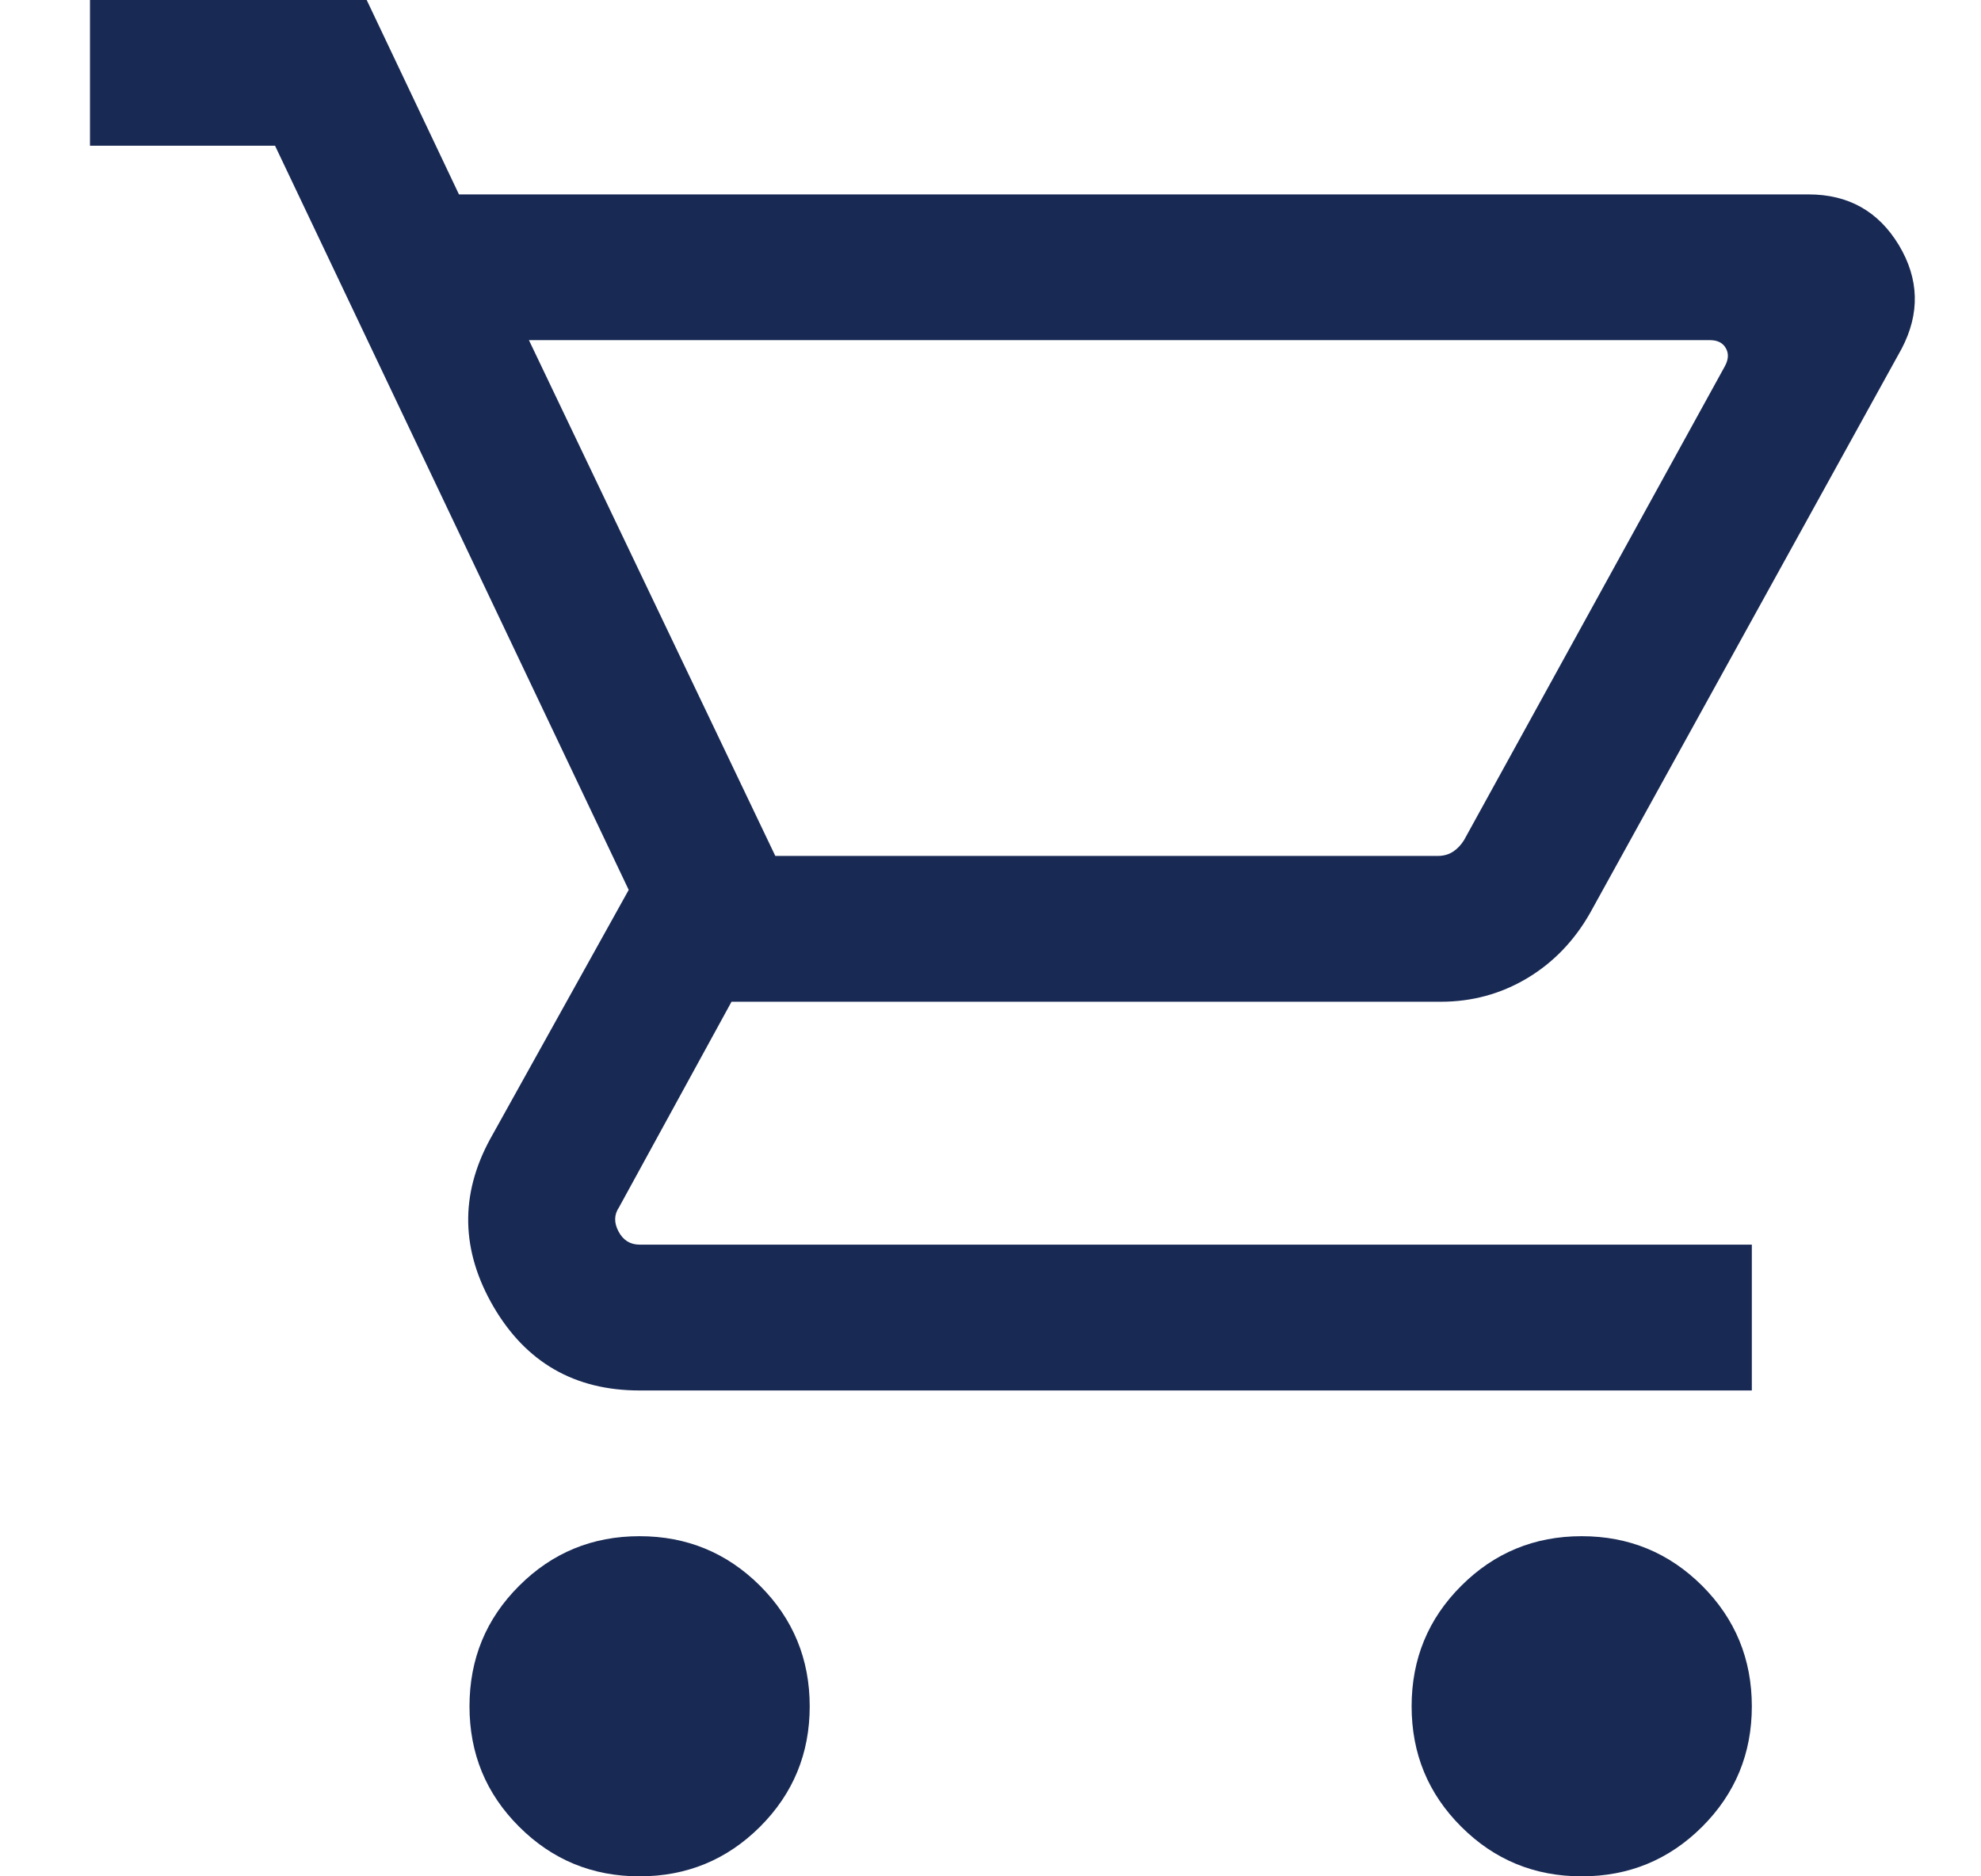
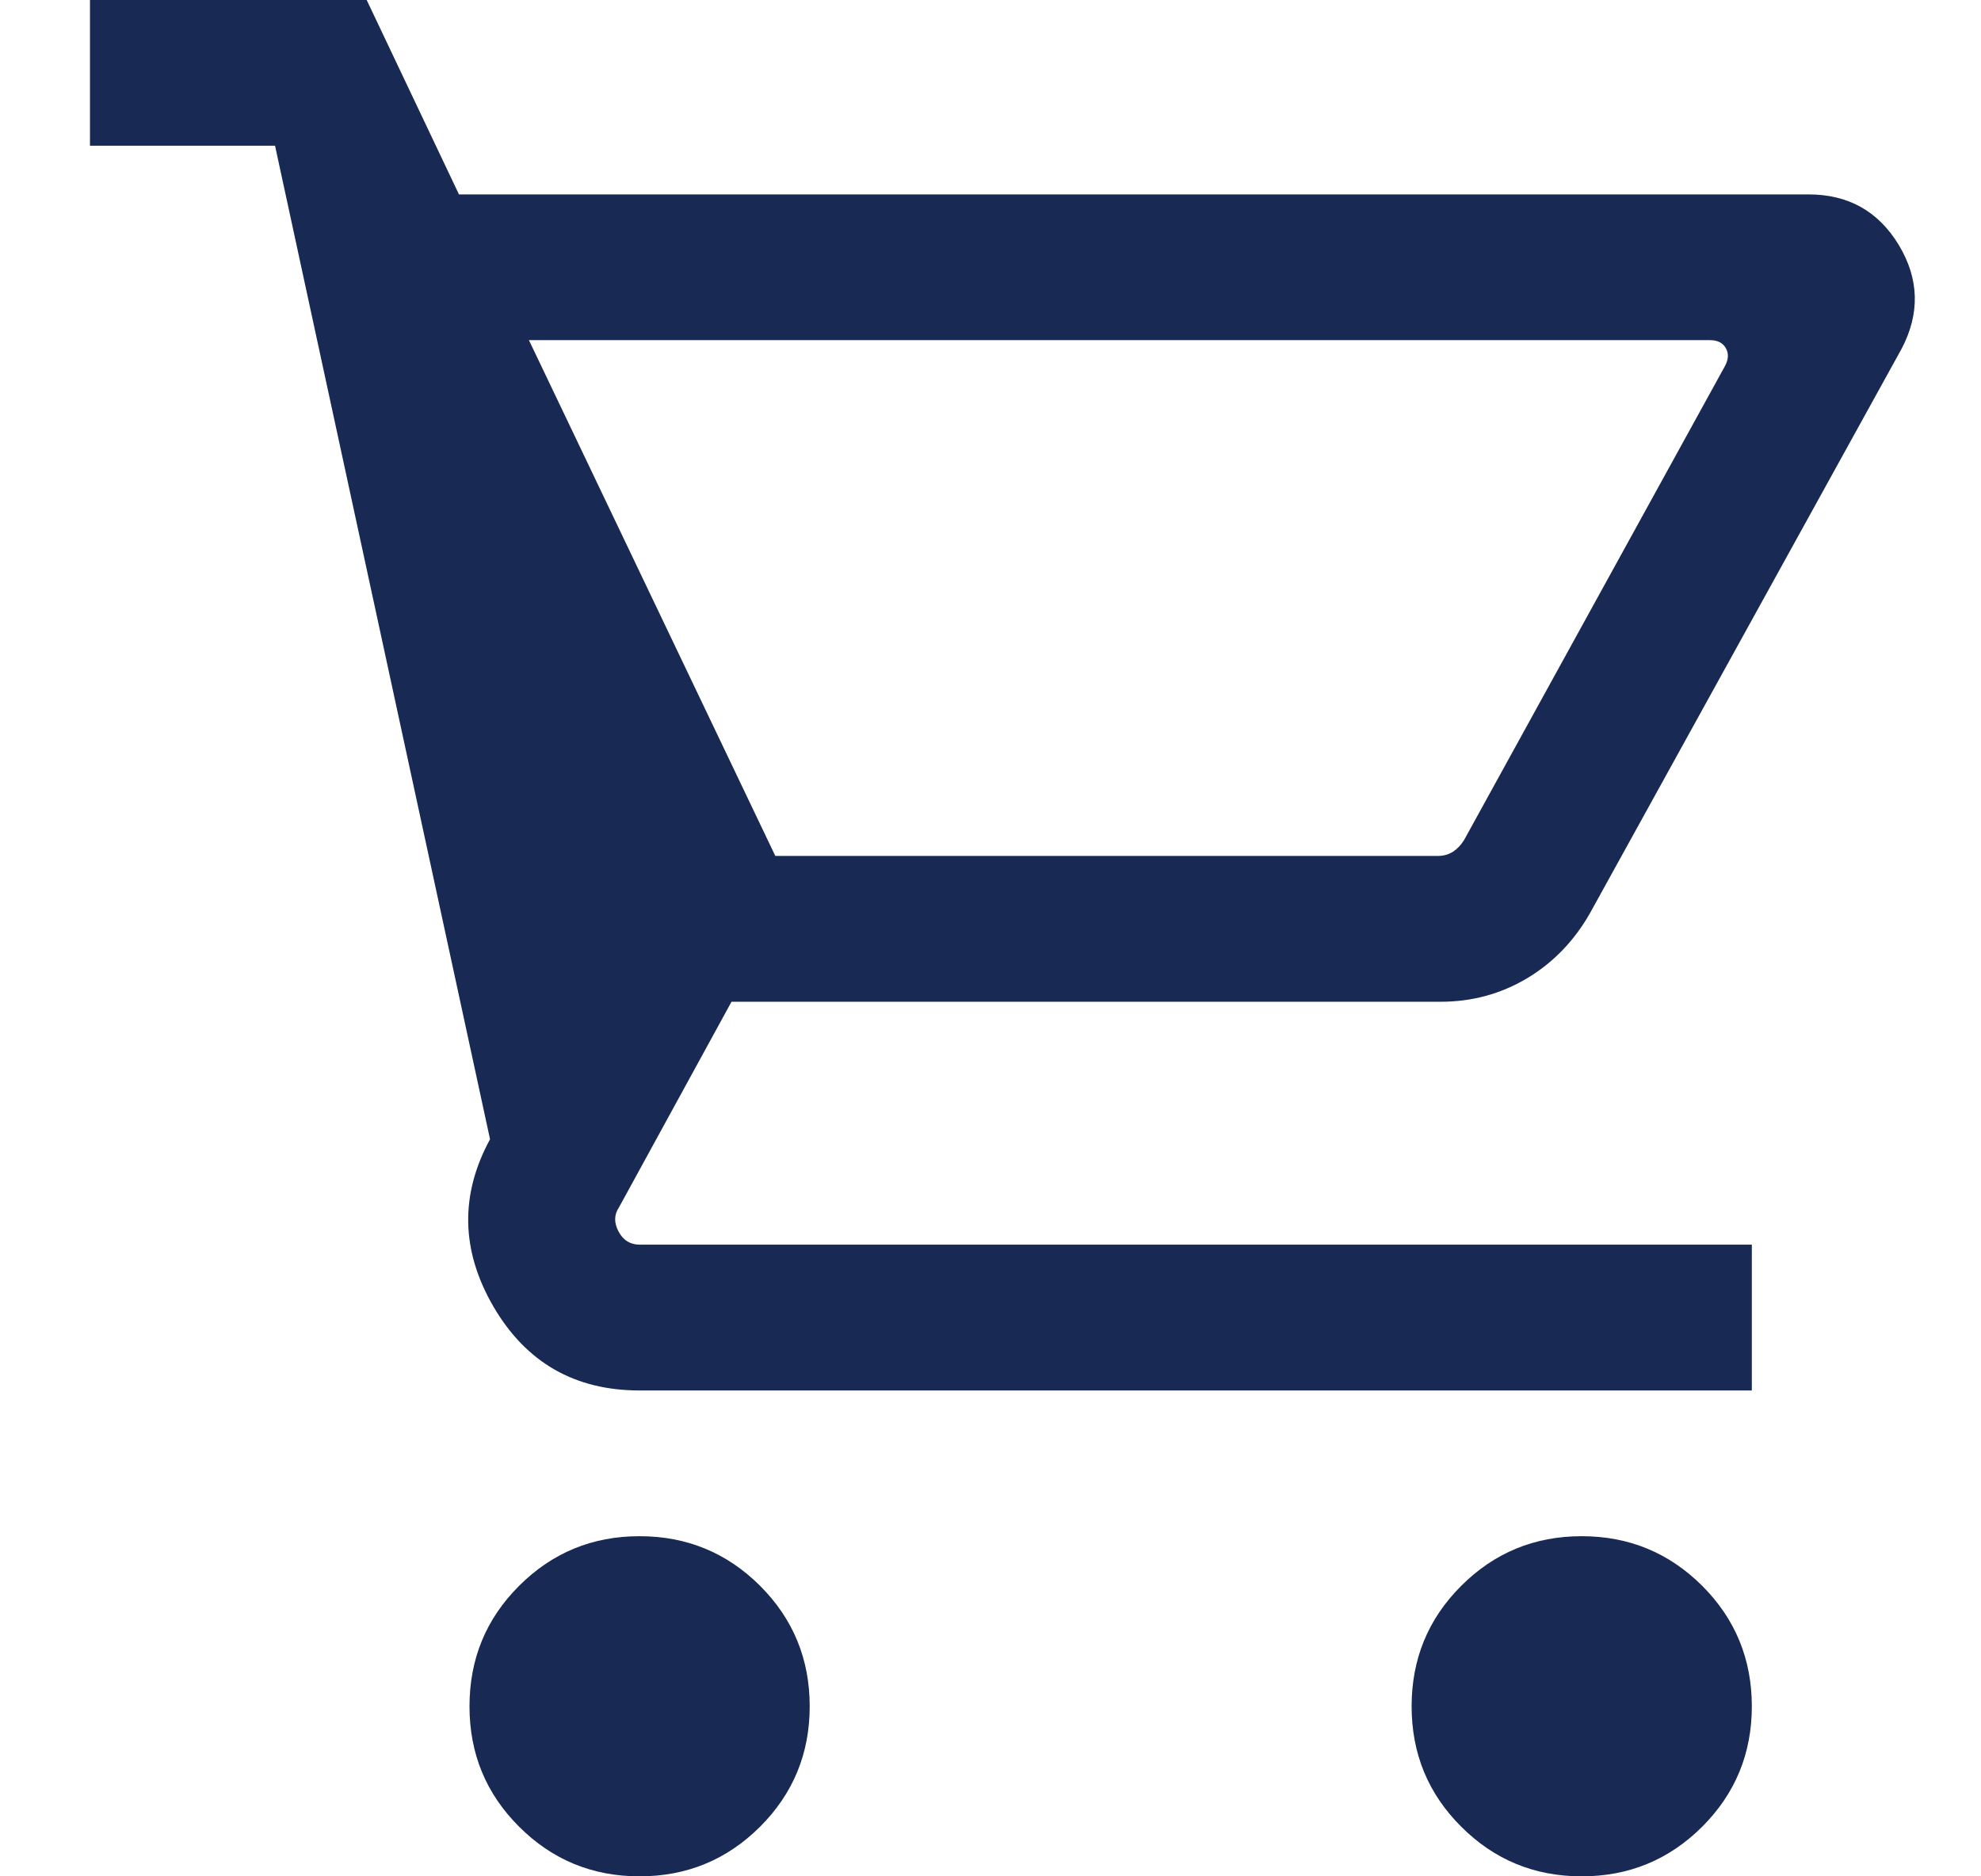
<svg xmlns="http://www.w3.org/2000/svg" width="19" height="18" viewBox="0 0 19 18" fill="none">
-   <path d="M6.134 18C5.681 18 5.296 17.841 4.979 17.524C4.661 17.207 4.503 16.822 4.503 16.369C4.503 15.916 4.661 15.53 4.979 15.213C5.296 14.896 5.681 14.737 6.134 14.737C6.587 14.737 6.972 14.896 7.29 15.213C7.607 15.53 7.766 15.916 7.766 16.369C7.766 16.822 7.607 17.207 7.29 17.524C6.972 17.841 6.587 18 6.134 18ZM15.17 18C14.717 18 14.332 17.841 14.015 17.524C13.697 17.207 13.539 16.822 13.539 16.369C13.539 15.916 13.697 15.53 14.015 15.213C14.332 14.896 14.717 14.737 15.17 14.737C15.623 14.737 16.008 14.896 16.326 15.213C16.643 15.53 16.802 15.916 16.802 16.369C16.802 16.822 16.643 17.207 16.326 17.524C16.008 17.841 15.623 18 15.17 18ZM5.073 3.263L7.436 8.211H13.791C13.845 8.211 13.893 8.198 13.935 8.171C13.977 8.144 14.012 8.107 14.042 8.059L16.543 3.514C16.579 3.448 16.582 3.39 16.552 3.339C16.523 3.288 16.472 3.263 16.4 3.263L5.073 3.263ZM4.402 1.865H17.346C17.728 1.865 18.016 2.027 18.212 2.351C18.407 2.676 18.416 3.007 18.239 3.345L15.252 8.756C15.1 9.025 14.897 9.235 14.646 9.385C14.394 9.535 14.118 9.61 13.818 9.61H7.016L5.937 11.582C5.889 11.653 5.888 11.731 5.933 11.815C5.977 11.898 6.045 11.94 6.134 11.94H16.802V13.339H6.134C5.513 13.339 5.046 13.071 4.733 12.535C4.421 11.998 4.41 11.463 4.7 10.929L6.03 8.537L2.638 1.398H0.863V0H3.517L4.402 1.865Z" fill="#182954" />
+   <path d="M6.134 18C5.681 18 5.296 17.841 4.979 17.524C4.661 17.207 4.503 16.822 4.503 16.369C4.503 15.916 4.661 15.53 4.979 15.213C5.296 14.896 5.681 14.737 6.134 14.737C6.587 14.737 6.972 14.896 7.29 15.213C7.607 15.53 7.766 15.916 7.766 16.369C7.766 16.822 7.607 17.207 7.29 17.524C6.972 17.841 6.587 18 6.134 18ZM15.17 18C14.717 18 14.332 17.841 14.015 17.524C13.697 17.207 13.539 16.822 13.539 16.369C13.539 15.916 13.697 15.53 14.015 15.213C14.332 14.896 14.717 14.737 15.17 14.737C15.623 14.737 16.008 14.896 16.326 15.213C16.643 15.53 16.802 15.916 16.802 16.369C16.802 16.822 16.643 17.207 16.326 17.524C16.008 17.841 15.623 18 15.17 18ZM5.073 3.263L7.436 8.211H13.791C13.845 8.211 13.893 8.198 13.935 8.171C13.977 8.144 14.012 8.107 14.042 8.059L16.543 3.514C16.579 3.448 16.582 3.39 16.552 3.339C16.523 3.288 16.472 3.263 16.4 3.263L5.073 3.263ZM4.402 1.865H17.346C17.728 1.865 18.016 2.027 18.212 2.351C18.407 2.676 18.416 3.007 18.239 3.345L15.252 8.756C15.1 9.025 14.897 9.235 14.646 9.385C14.394 9.535 14.118 9.61 13.818 9.61H7.016L5.937 11.582C5.889 11.653 5.888 11.731 5.933 11.815C5.977 11.898 6.045 11.94 6.134 11.94H16.802V13.339H6.134C5.513 13.339 5.046 13.071 4.733 12.535C4.421 11.998 4.41 11.463 4.7 10.929L2.638 1.398H0.863V0H3.517L4.402 1.865Z" fill="#182954" />
</svg>